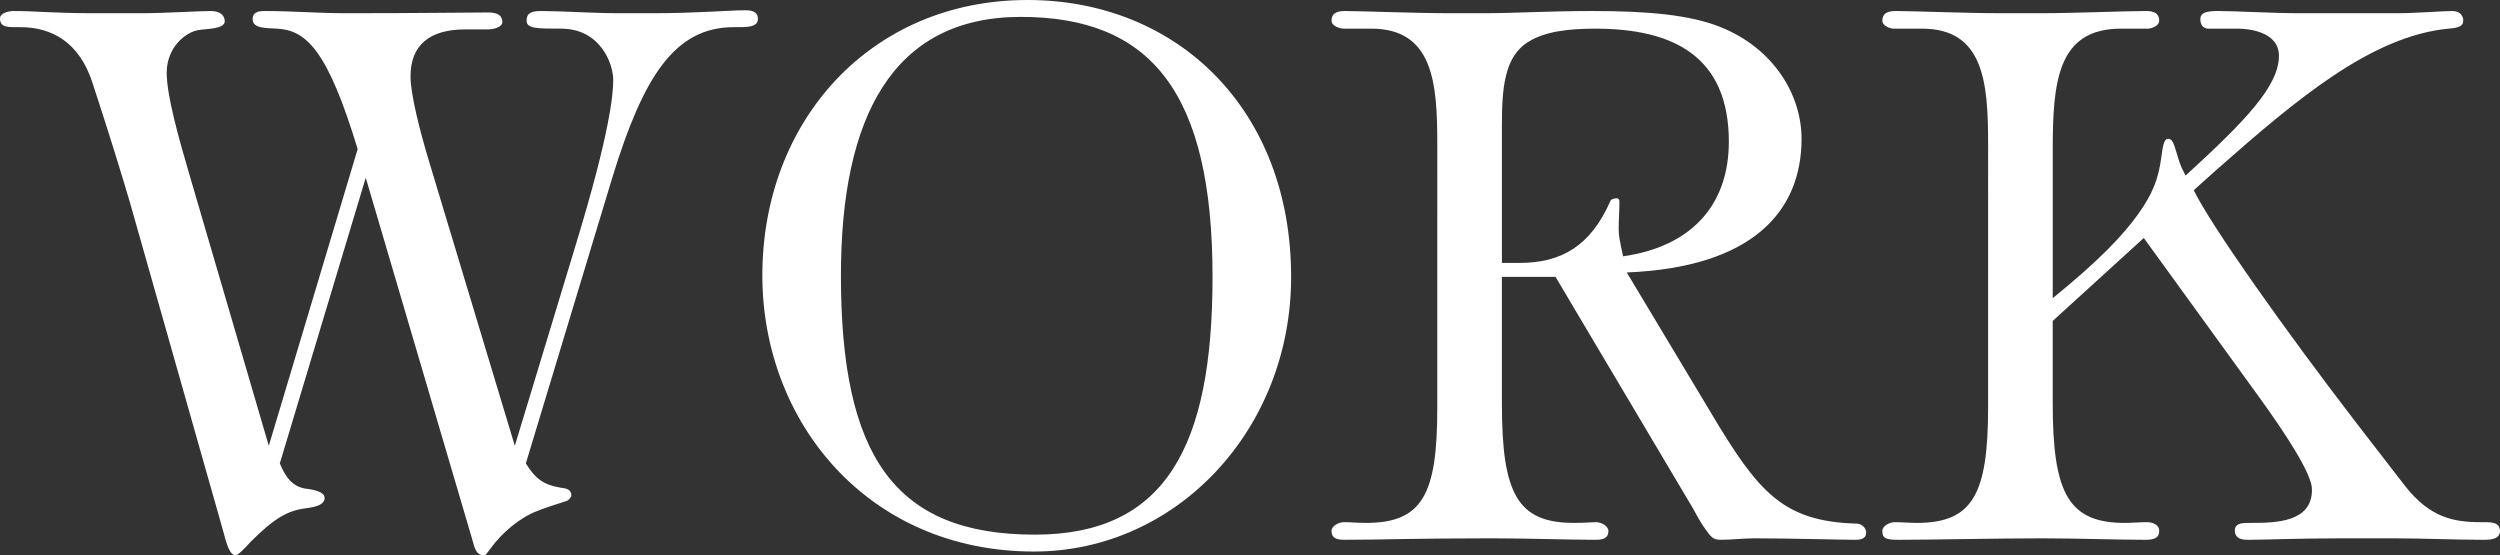
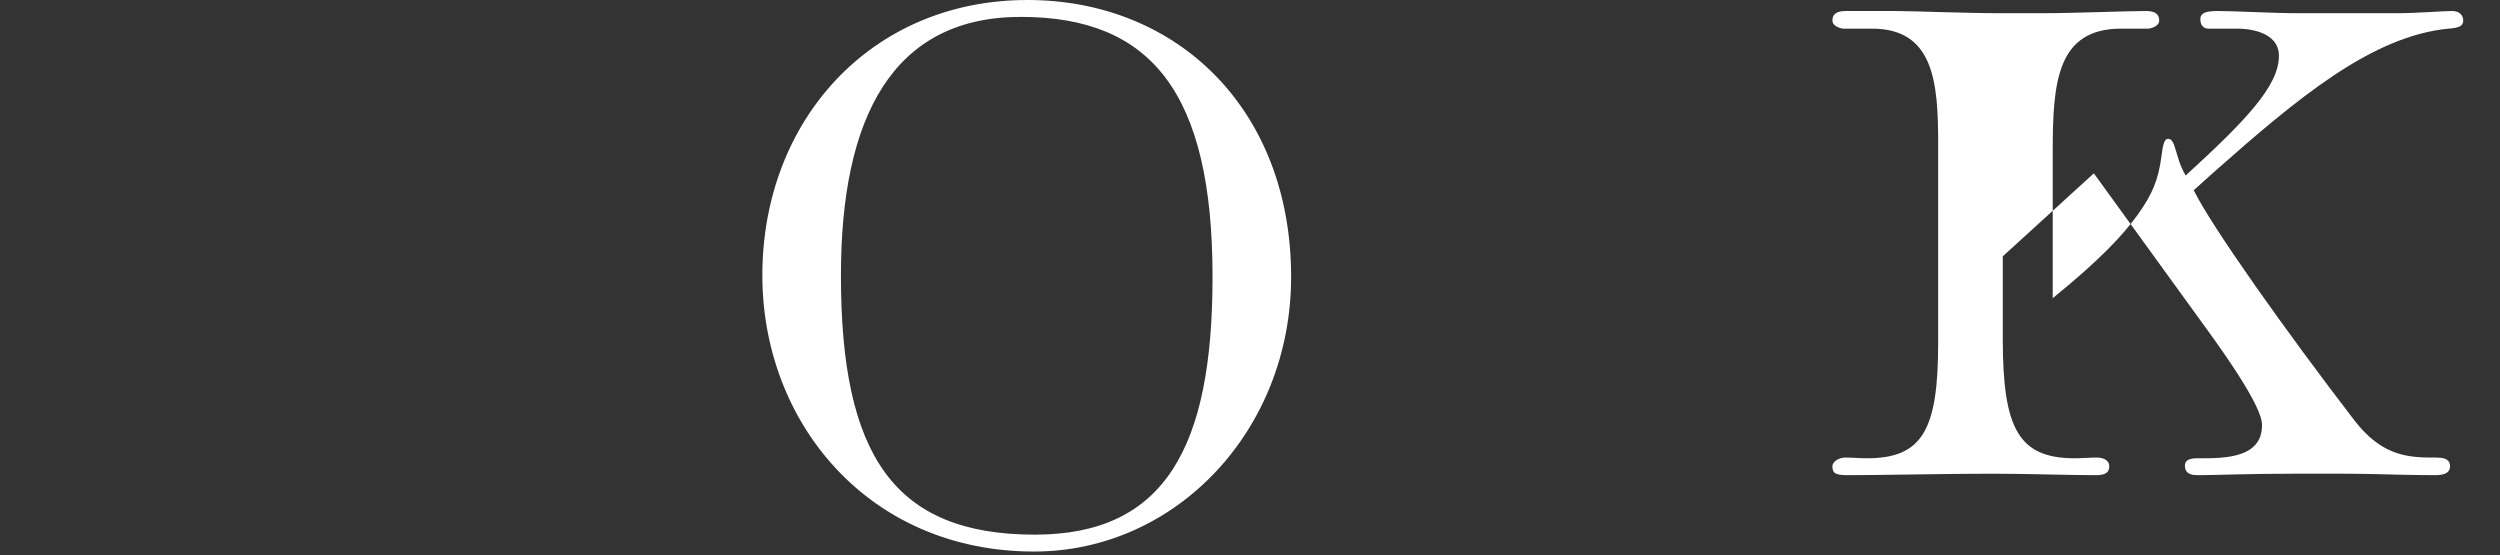
<svg xmlns="http://www.w3.org/2000/svg" id="_レイヤー_2" data-name="レイヤー 2" viewBox="0 0 408.475 90.716">
  <rect x="0" y="0" width="408.475" height="90.716" fill="#333333" stroke="none" />
  <defs>
    <style>
      .cls-1 {
        fill: #fff;
      }
    </style>
  </defs>
  <g id="_レイヤー_1-2" data-name="レイヤー 1">
    <g>
-       <path class="cls-1" d="M123.835,3.12c0,1.44-2.16,1.32-3.959,1.32-9.6,0-14.76,8.04-19.799,24.479l-14.16,46.798c1.56,2.52,2.88,3.48,5.64,3.96.96.12,1.8.24,1.8,1.32,0,.24-.48.72-.72.84-3.84,1.2-5.399,1.8-6.479,2.4-1.44.84-3.84,2.4-6.12,5.52-.479.6-.6.96-.96.96-1.439,0-1.56-1.44-2.04-3l-17.279-58.677-14.04,46.678c1.08,2.64,2.28,3.72,3.96,4.08.84.12,3.36.36,3.36,1.56,0,.96-1.08,1.44-3,1.68-3,.36-5.16,1.56-9.12,5.52-.96,1.08-2.04,2.16-2.4,2.16-.96,0-1.44-1.56-2.16-4.32l-15.12-53.278c-1.08-3.72-3.24-10.679-4.68-15.119l-1.44-4.44C12.959,6.84,8.4,4.44,3.36,4.44c-2.04,0-3.36.12-3.36-1.44,0-.84,1.32-1.2,2.28-1.2,3.6,0,6.48.36,12.96.36h7.919c3.72,0,9.36-.36,11.28-.36,1.68,0,2.28.84,2.28,1.68,0,1.32-3.12,1.2-4.32,1.44-2.16.36-5.16,2.88-5.16,6.96,0,3.72,1.92,10.56,3.72,16.679l12.959,44.278,14.52-48.478c-4.92-16.199-8.4-19.439-13.2-19.679-1.8-.12-3.96,0-3.96-1.56,0-1.32,1.32-1.32,2.04-1.32,4.44,0,8.76.36,13.2.36,12.599,0,18.119-.12,22.439-.12.84,0,3.12-.24,3.12,1.56,0,.96-1.8,1.2-2.16,1.2h-3.84c-6,0-9,2.64-9,7.68,0,3,1.56,9,3,13.8l14.04,46.558,10.08-33.239c5.4-17.759,6-24.119,6-26.519,0-2.76-2.16-8.4-8.52-8.4-3.96,0-5.64,0-5.64-1.32,0-1.32.96-1.56,2.4-1.56,3.24,0,8.52.36,12.719.36h5.4c7.2,0,12.6-.48,15.12-.48,1.08,0,2.16.12,2.16,1.44Z" />
      <path class="cls-1" d="M167.878,0c24.479,0,43.078,17.879,43.078,45.238,0,25.079-18.839,44.878-41.998,44.878-27.119,0-44.398-21.119-44.398-45.118,0-25.319,17.759-44.998,43.318-44.998ZM137.399,44.998c0,29.399,8.64,42.358,31.679,42.358,21.359,0,29.039-14.399,29.039-42.118,0-29.999-9.959-42.478-31.319-42.478-20.999,0-29.399,16.439-29.399,42.238Z" />
-       <path class="cls-1" d="M219.719,1.8c2.52,0,11.52.36,17.279.36h5.64c4.44,0,10.68-.36,17.52-.36,9,0,15.959.6,20.999,2.64,8.64,3.48,13.199,11.04,13.199,18.239,0,11.879-8.04,20.999-28.559,21.839l13.679,22.799c7.8,13.08,11.76,17.879,23.879,18.239.84,0,1.56.72,1.56,1.44,0,1.2-1.2,1.2-1.92,1.2-2.04,0-10.799-.24-16.319-.24-1.8,0-3.72.24-5.52.24-1.2,0-1.56-.36-2.64-1.92-.84-1.2-1.32-2.16-1.92-3.24l-22.439-37.798h-8.76v20.759c0,14.639,2.52,19.439,11.76,19.439,1.8,0,2.88-.12,3.6-.12.84,0,2.04.6,2.04,1.44,0,1.44-1.32,1.44-2.28,1.44-3.96,0-11.16-.24-16.799-.24-12.479,0-18.239.24-23.879.24-.96,0-2.28,0-2.28-1.44,0-.84,1.2-1.44,2.04-1.44,1.08,0,2.04.12,3.6.12,9.24,0,11.64-4.68,11.64-18.719V23.399c0-9.96-.72-18.719-10.799-18.719h-4.44c-.6,0-2.04-.36-2.04-1.32,0-1.08.72-1.56,2.16-1.56ZM249.718,6.84c-3.959,2.4-4.32,7.68-4.32,13.679v22.439h2.88c6.84,0,11.64-2.76,14.879-10.2.12-.24.72-.36.96-.36.24,0,.48.12.48.48,0,1.68-.12,3-.12,4.56,0,.96.12,1.68.72,4.44,11.04-1.56,17.279-8.28,17.279-18.719,0-13.919-9-18.479-21.839-18.479-4.439,0-8.279.48-10.919,2.16Z" />
-       <path class="cls-1" d="M309.719,1.8c2.88,0,11.52.36,17.279.36h6.359c5.76,0,13.8-.36,17.279-.36,1.44,0,2.16.48,2.16,1.56,0,.96-1.44,1.32-1.8,1.32h-4.44c-10.439,0-11.16,8.76-11.16,19.919v24.119c7.68-6.24,11.399-10.2,13.919-13.68,2.4-3.36,3.36-5.76,3.84-9.479.24-1.92.48-2.88,1.08-2.88.72,0,.96.84,1.32,2.04.36,1.08.48,2.04,1.56,3.96,9.839-9,15.239-14.639,15.239-19.559,0-4.08-5.28-4.44-6.72-4.44h-4.8c-.48,0-1.32-.24-1.32-1.56,0-1.08,1.08-1.32,2.88-1.32,2.88,0,8.88.36,13.319.36h15.959c3,0,7.56-.36,9-.36,1.2,0,1.8.72,1.8,1.56,0,.96-.84,1.2-2.399,1.32-12.6,1.2-24.839,11.52-38.159,23.279l-3.48,3.12c2.88,5.88,14.879,22.799,26.399,37.799l8.16,10.56c4.08,5.16,7.92,5.88,12.359,5.88,1.44,0,3.12-.12,3.12,1.44,0,1.44-1.8,1.44-2.64,1.44-4.92,0-9.72-.24-14.64-.24h-8.52c-7.2,0-12.84.24-15.239.24-.84,0-2.28,0-2.28-1.56,0-1.32,1.68-1.2,2.64-1.2,4.08,0,9.959-.12,9.959-5.4,0-1.08-.48-3.84-8.52-14.999l-18.959-26.159-14.879,13.56v13.439c0,14.639,2.52,19.559,11.76,19.559,1.08,0,2.52-.12,3.6-.12.96,0,2.04.36,2.04,1.44,0,1.32-1.2,1.44-2.28,1.44-4.32,0-11.16-.24-16.799-.24-7.92,0-18.0.24-23.519.24-2.04,0-2.64-.24-2.64-1.44,0-.84,1.2-1.44,2.04-1.44,1.08,0,2.52.12,3.6.12,9.12,0,11.64-4.68,11.64-18.839V23.399c0-9.96-.72-18.719-10.799-18.719h-4.68c-.36,0-1.8-.36-1.8-1.32,0-1.08.72-1.56,2.16-1.56Z" />
+       <path class="cls-1" d="M309.719,1.8c2.88,0,11.52.36,17.279.36h6.359c5.76,0,13.8-.36,17.279-.36,1.44,0,2.16.48,2.16,1.56,0,.96-1.44,1.32-1.8,1.32h-4.44c-10.439,0-11.16,8.76-11.16,19.919v24.119c7.68-6.24,11.399-10.2,13.919-13.68,2.4-3.36,3.36-5.76,3.84-9.479.24-1.92.48-2.88,1.08-2.88.72,0,.96.84,1.32,2.04.36,1.08.48,2.04,1.56,3.96,9.839-9,15.239-14.639,15.239-19.559,0-4.08-5.28-4.44-6.72-4.44h-4.8c-.48,0-1.32-.24-1.32-1.56,0-1.08,1.08-1.32,2.88-1.32,2.88,0,8.88.36,13.319.36h15.959c3,0,7.56-.36,9-.36,1.2,0,1.8.72,1.8,1.56,0,.96-.84,1.2-2.399,1.32-12.6,1.2-24.839,11.52-38.159,23.279l-3.48,3.12c2.88,5.88,14.879,22.799,26.399,37.799c4.08,5.16,7.92,5.88,12.359,5.88,1.44,0,3.12-.12,3.12,1.44,0,1.44-1.8,1.44-2.64,1.44-4.92,0-9.72-.24-14.64-.24h-8.52c-7.2,0-12.84.24-15.239.24-.84,0-2.28,0-2.28-1.56,0-1.32,1.68-1.2,2.64-1.2,4.08,0,9.959-.12,9.959-5.4,0-1.08-.48-3.84-8.52-14.999l-18.959-26.159-14.879,13.56v13.439c0,14.639,2.52,19.559,11.76,19.559,1.08,0,2.52-.12,3.6-.12.96,0,2.04.36,2.04,1.44,0,1.32-1.2,1.44-2.28,1.44-4.32,0-11.16-.24-16.799-.24-7.92,0-18.0.24-23.519.24-2.04,0-2.64-.24-2.64-1.44,0-.84,1.2-1.44,2.04-1.44,1.08,0,2.52.12,3.6.12,9.12,0,11.64-4.68,11.64-18.839V23.399c0-9.96-.72-18.719-10.799-18.719h-4.68c-.36,0-1.8-.36-1.8-1.32,0-1.08.72-1.56,2.16-1.56Z" />
    </g>
  </g>
</svg>